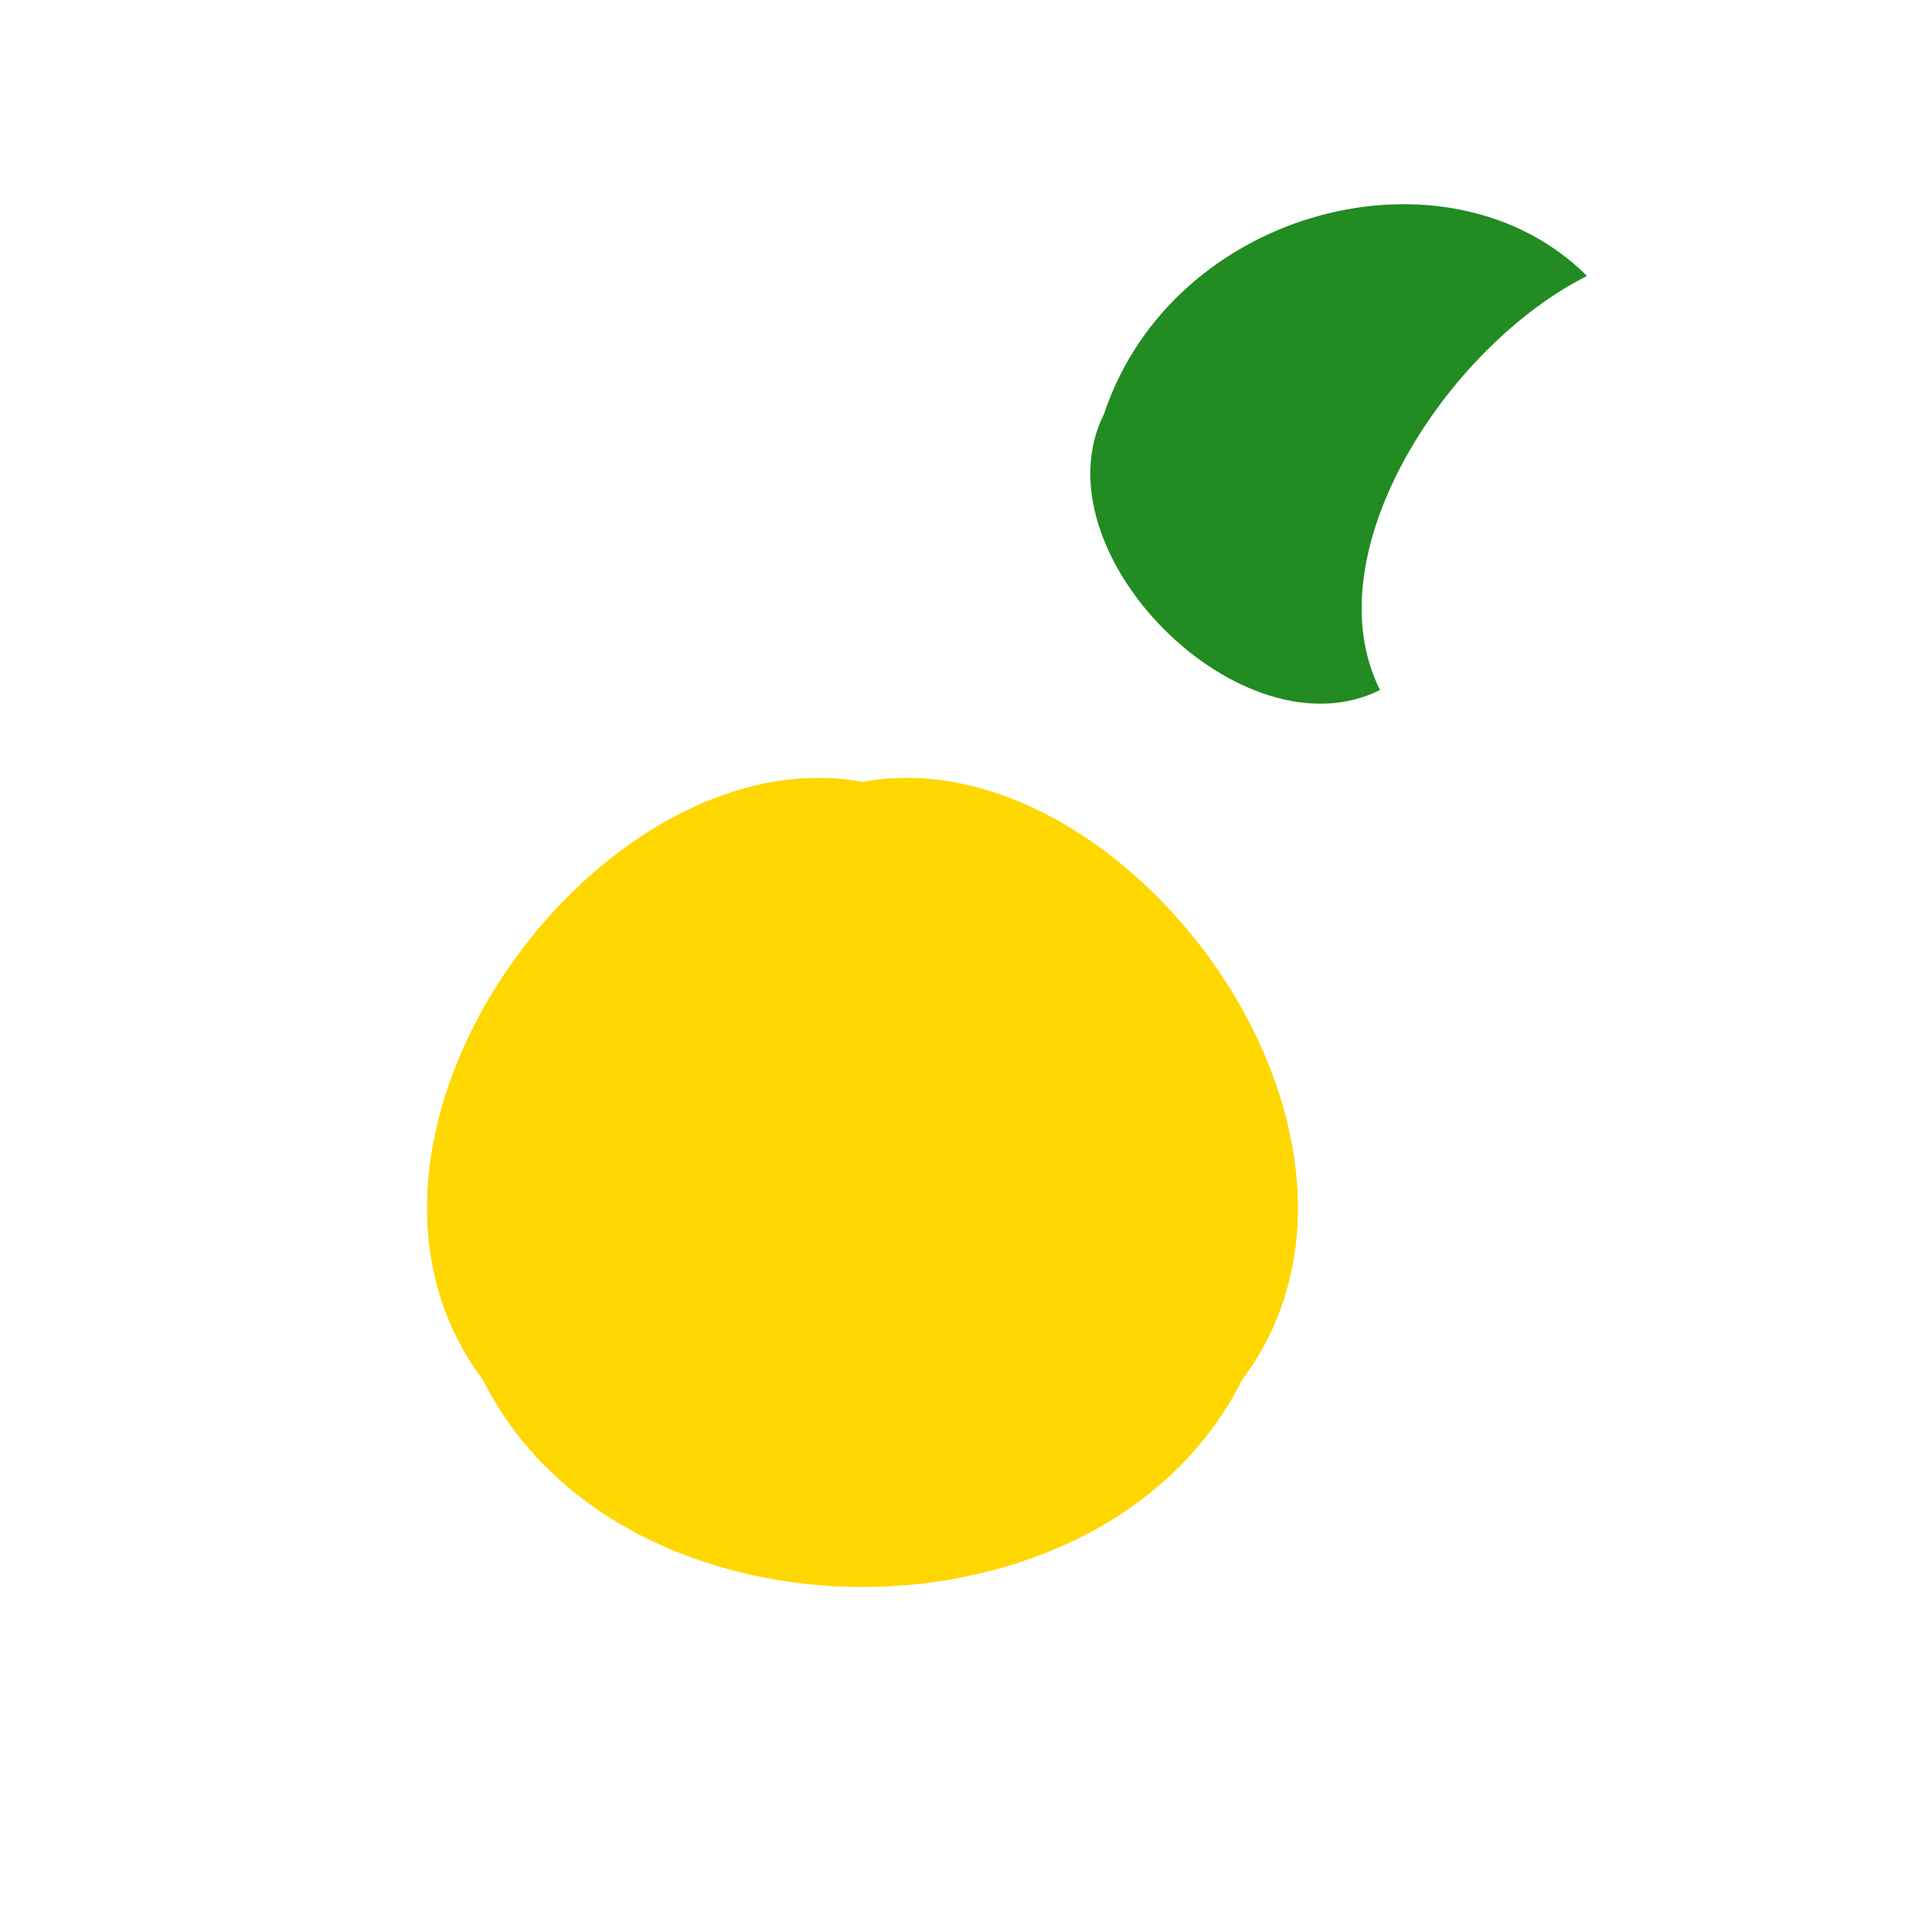
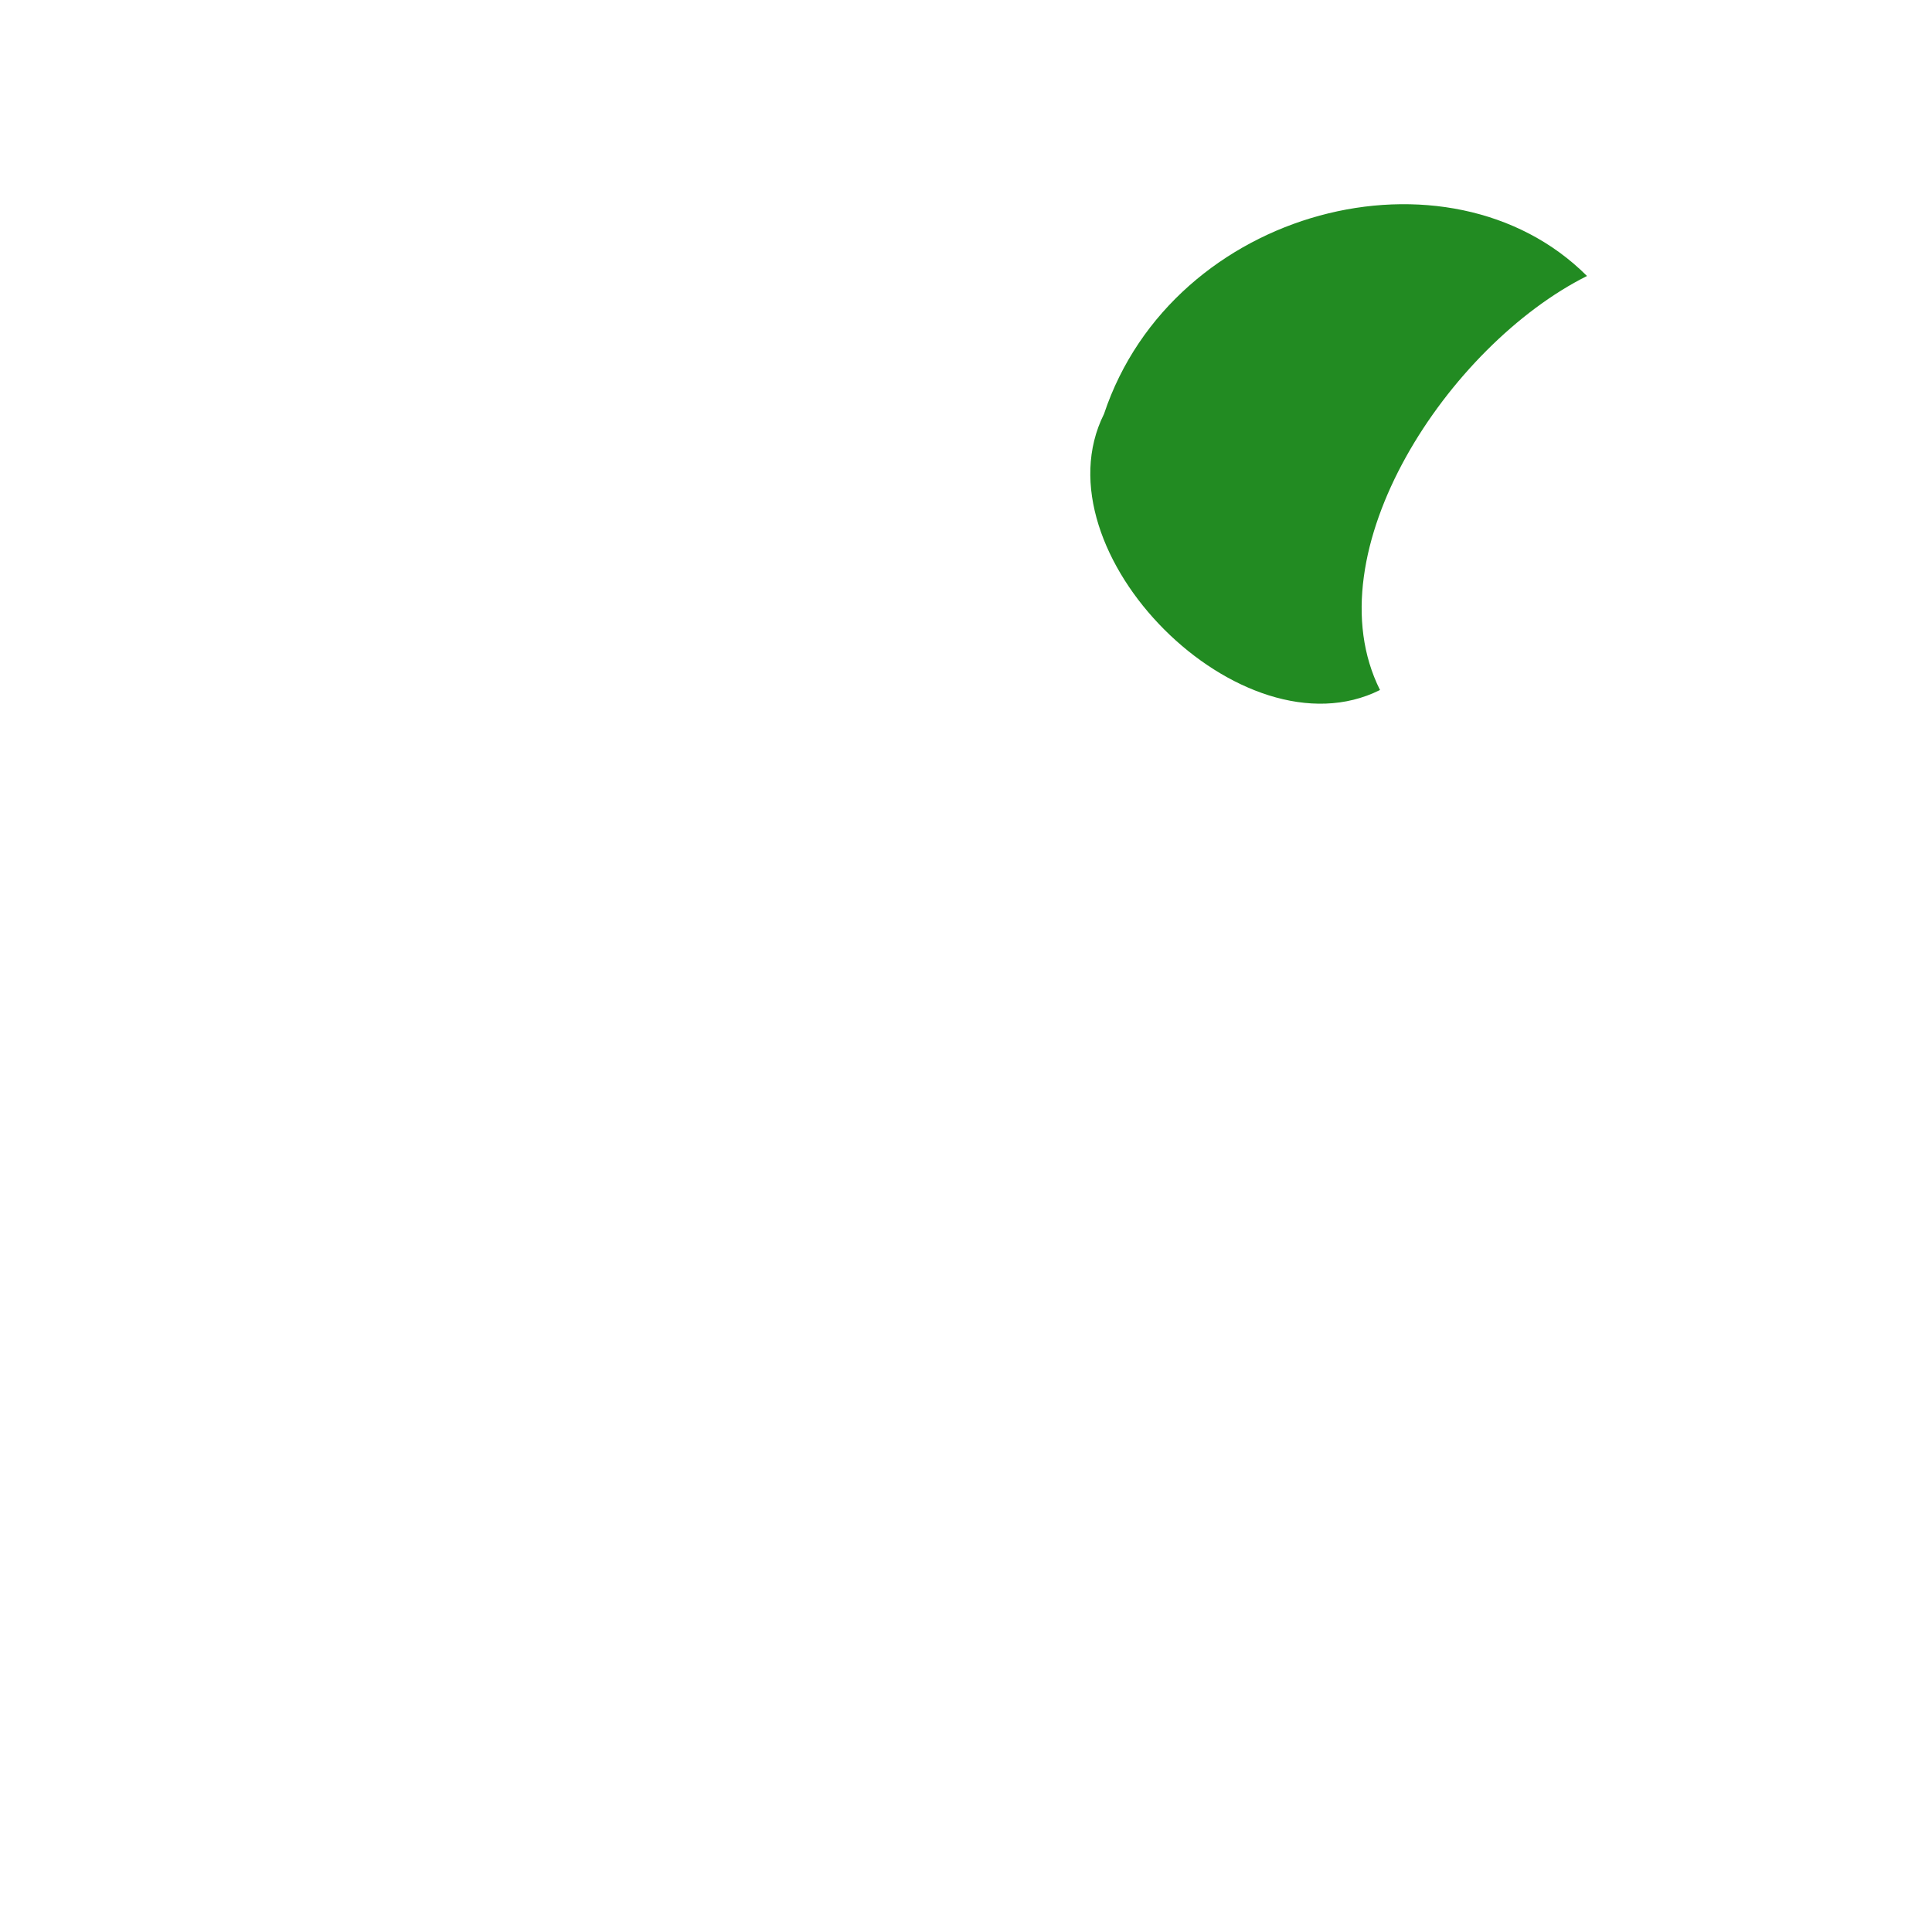
<svg xmlns="http://www.w3.org/2000/svg" width="28" height="28" viewBox="0 0 28 28">
-   <path d="M20 10c-1-2 1-5 3-6-2-2-6-1-7 2-1 2 2 5 4 4z" fill="#228B22" />
-   <path d="M14 12c-4-3-10 4-7 8 2 4 9 4 11 0 3-4-3-11-7-8z" fill="#FFD700" />
+   <path d="M20 10c-1-2 1-5 3-6-2-2-6-1-7 2-1 2 2 5 4 4" fill="#228B22" />
</svg>